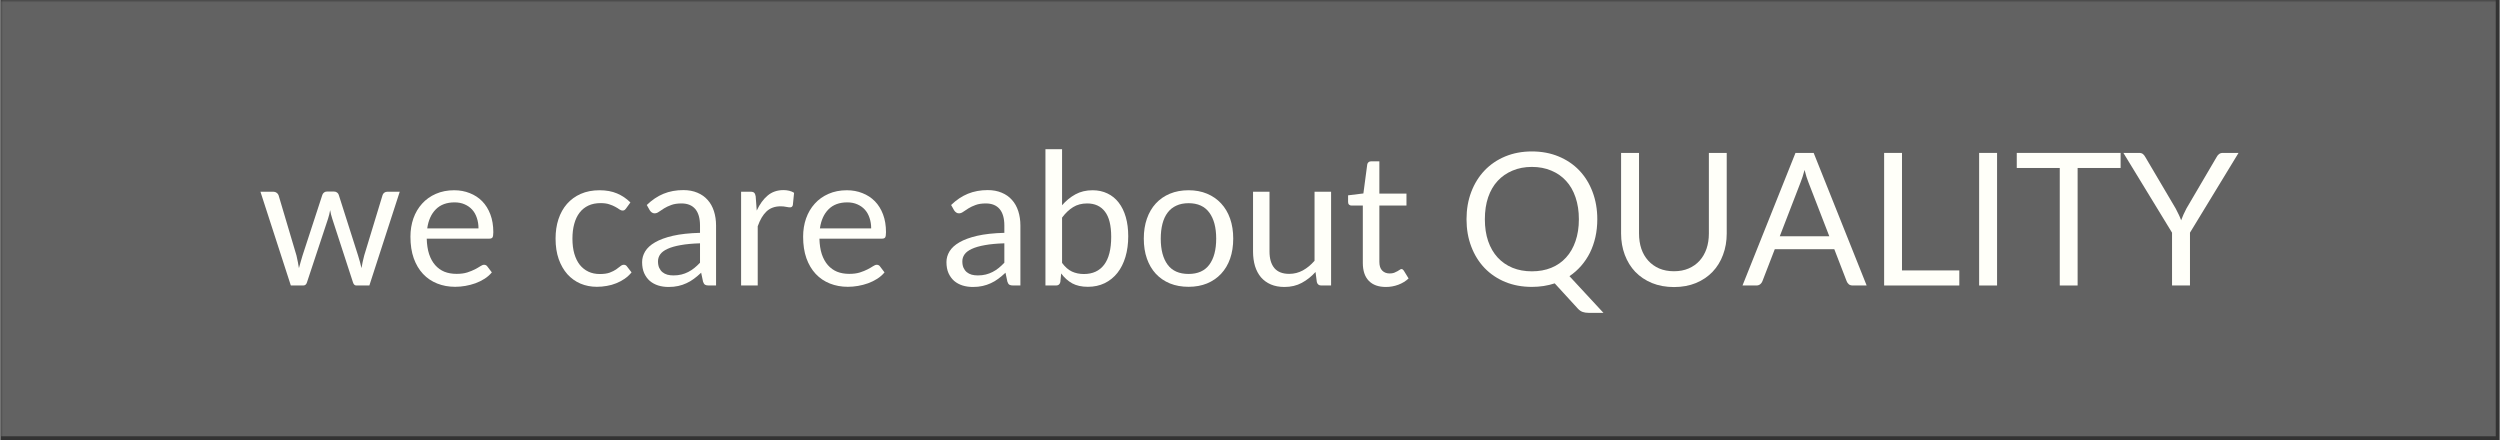
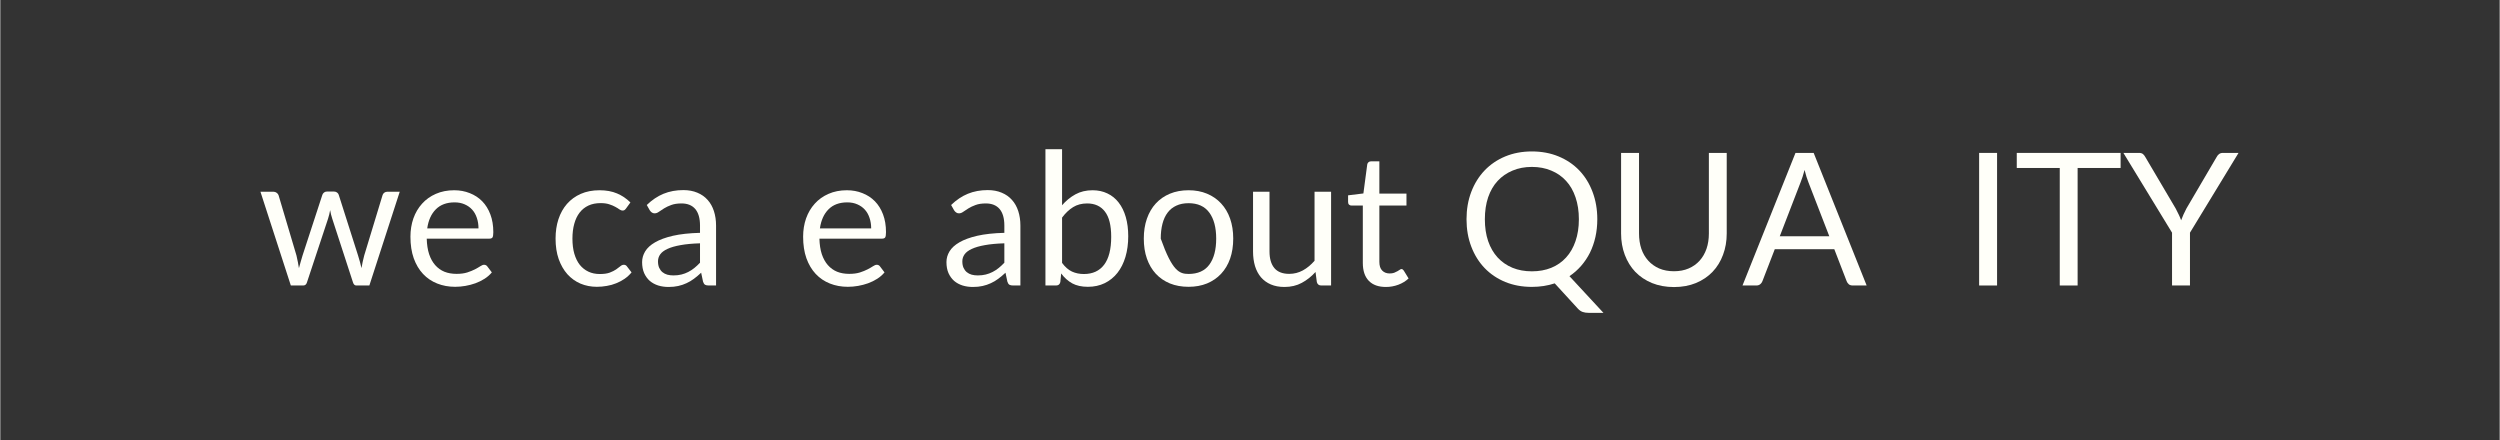
<svg xmlns="http://www.w3.org/2000/svg" width="636" zoomAndPan="magnify" viewBox="0 0 476.88 84" height="112" preserveAspectRatio="xMidYMid meet" version="1.0">
  <rect x="0" y="0" width="476.88" height="84" fill="#333333" stroke="none" />
  <defs>
    <filter x="0%" y="0%" width="100%" height="100%" id="0d778d7ca8">
      <feColorMatrix values="0 0 0 0 1 0 0 0 0 1 0 0 0 0 1 0 0 0 1 0" color-interpolation-filters="sRGB" />
    </filter>
    <g />
    <clipPath id="25644b485f">
      <path d="M 0 0.012 L 476.762 0.012 L 476.762 83.988 L 0 83.988 Z M 0 0.012 " clip-rule="nonzero" />
    </clipPath>
    <mask id="0d637c73ca">
      <g filter="url(#0d778d7ca8)">
        <rect x="-47.688" width="572.256" fill="#000000" y="-8.4" height="100.8" fill-opacity="0.73" />
      </g>
    </mask>
    <clipPath id="66073f7953">
      <path d="M 0 0.012 L 476.129 0.012 L 476.129 83.238 L 0 83.238 Z M 0 0.012 " clip-rule="nonzero" />
    </clipPath>
    <clipPath id="0c35e232b5">
-       <rect x="0" width="477" y="0" height="84" />
-     </clipPath>
+       </clipPath>
  </defs>
  <g clip-path="url(#25644b485f)">
    <g mask="url(#0d637c73ca)">
      <g transform="matrix(1, 0, 0, 1, 0, -0)">
        <g clip-path="url(#0c35e232b5)">
          <g clip-path="url(#66073f7953)">
            <path fill="#737373" d="M 0 0.016 L 476.141 0.016 L 476.141 100.586 L 0 100.586 Z M 0 0.016 " fill-opacity="1" fill-rule="nonzero" />
          </g>
        </g>
      </g>
    </g>
  </g>
  <g fill="#fffff9" fill-opacity="1">
    <g transform="translate(49.055, 54.472)">
      <g>
        <path d="M 27.156 -17.891 L 21.359 0 L 18.875 0 C 18.57 0 18.359 -0.195 18.234 -0.594 L 14.281 -12.734 C 14.188 -13.004 14.109 -13.273 14.047 -13.547 C 13.992 -13.828 13.938 -14.102 13.875 -14.375 C 13.82 -14.102 13.766 -13.828 13.703 -13.547 C 13.641 -13.273 13.562 -13 13.469 -12.719 L 9.453 -0.594 C 9.336 -0.195 9.098 0 8.734 0 L 6.375 0 L 0.578 -17.891 L 3.047 -17.891 C 3.297 -17.891 3.504 -17.82 3.672 -17.688 C 3.848 -17.562 3.969 -17.41 4.031 -17.234 L 7.453 -5.719 C 7.648 -4.875 7.805 -4.07 7.922 -3.312 C 8.035 -3.707 8.145 -4.102 8.25 -4.5 C 8.363 -4.906 8.484 -5.312 8.609 -5.719 L 12.391 -17.297 C 12.453 -17.473 12.555 -17.617 12.703 -17.734 C 12.848 -17.859 13.031 -17.922 13.25 -17.922 L 14.625 -17.922 C 14.852 -17.922 15.047 -17.859 15.203 -17.734 C 15.359 -17.617 15.461 -17.473 15.516 -17.297 L 19.203 -5.719 C 19.336 -5.312 19.457 -4.906 19.562 -4.5 C 19.664 -4.102 19.766 -3.707 19.859 -3.312 C 19.922 -3.707 19.992 -4.098 20.078 -4.484 C 20.172 -4.879 20.27 -5.289 20.375 -5.719 L 23.875 -17.234 C 23.926 -17.422 24.035 -17.578 24.203 -17.703 C 24.367 -17.828 24.566 -17.891 24.797 -17.891 Z M 27.156 -17.891 " />
      </g>
    </g>
  </g>
  <g fill="#fffff9" fill-opacity="1">
    <g transform="translate(76.783, 54.472)">
      <g>
        <path d="M 14.453 -10.891 C 14.453 -11.617 14.348 -12.285 14.141 -12.891 C 13.941 -13.504 13.645 -14.031 13.25 -14.469 C 12.852 -14.906 12.375 -15.242 11.812 -15.484 C 11.25 -15.734 10.609 -15.859 9.891 -15.859 C 8.379 -15.859 7.188 -15.414 6.312 -14.531 C 5.438 -13.656 4.891 -12.441 4.672 -10.891 Z M 17 -2.5 C 16.613 -2.031 16.148 -1.625 15.609 -1.281 C 15.066 -0.938 14.484 -0.648 13.859 -0.422 C 13.242 -0.203 12.609 -0.035 11.953 0.078 C 11.297 0.191 10.645 0.25 10 0.25 C 8.758 0.25 7.617 0.039 6.578 -0.375 C 5.535 -0.789 4.633 -1.398 3.875 -2.203 C 3.113 -3.016 2.52 -4.016 2.094 -5.203 C 1.676 -6.391 1.469 -7.758 1.469 -9.312 C 1.469 -10.551 1.656 -11.711 2.031 -12.797 C 2.414 -13.879 2.969 -14.816 3.688 -15.609 C 4.406 -16.41 5.281 -17.035 6.312 -17.484 C 7.352 -17.941 8.52 -18.172 9.812 -18.172 C 10.883 -18.172 11.875 -17.988 12.781 -17.625 C 13.695 -17.27 14.488 -16.754 15.156 -16.078 C 15.82 -15.398 16.344 -14.562 16.719 -13.562 C 17.094 -12.57 17.281 -11.441 17.281 -10.172 C 17.281 -9.672 17.227 -9.336 17.125 -9.172 C 17.02 -9.016 16.82 -8.938 16.531 -8.938 L 4.578 -8.938 C 4.609 -7.801 4.758 -6.816 5.031 -5.984 C 5.312 -5.148 5.695 -4.453 6.188 -3.891 C 6.688 -3.328 7.273 -2.906 7.953 -2.625 C 8.641 -2.352 9.41 -2.219 10.266 -2.219 C 11.047 -2.219 11.723 -2.305 12.297 -2.484 C 12.867 -2.672 13.359 -2.867 13.766 -3.078 C 14.18 -3.297 14.523 -3.492 14.797 -3.672 C 15.078 -3.859 15.316 -3.953 15.516 -3.953 C 15.773 -3.953 15.977 -3.852 16.125 -3.656 Z M 17 -2.5 " />
      </g>
    </g>
  </g>
  <g fill="#fffff9" fill-opacity="1">
    <g transform="translate(95.421, 54.472)">
      <g />
    </g>
  </g>
  <g fill="#fffff9" fill-opacity="1">
    <g transform="translate(104.458, 54.472)">
      <g>
        <path d="M 14.938 -14.703 C 14.844 -14.578 14.75 -14.477 14.656 -14.406 C 14.562 -14.332 14.43 -14.297 14.266 -14.297 C 14.086 -14.297 13.891 -14.367 13.672 -14.516 C 13.461 -14.672 13.203 -14.832 12.891 -15 C 12.586 -15.176 12.207 -15.336 11.75 -15.484 C 11.301 -15.641 10.742 -15.719 10.078 -15.719 C 9.191 -15.719 8.414 -15.562 7.75 -15.25 C 7.082 -14.938 6.52 -14.484 6.062 -13.891 C 5.613 -13.305 5.273 -12.594 5.047 -11.75 C 4.816 -10.914 4.703 -9.984 4.703 -8.953 C 4.703 -7.867 4.82 -6.906 5.062 -6.062 C 5.312 -5.219 5.66 -4.508 6.109 -3.938 C 6.566 -3.375 7.113 -2.941 7.75 -2.641 C 8.395 -2.336 9.117 -2.188 9.922 -2.188 C 10.691 -2.188 11.32 -2.273 11.812 -2.453 C 12.301 -2.641 12.707 -2.844 13.031 -3.062 C 13.363 -3.289 13.633 -3.492 13.844 -3.672 C 14.062 -3.859 14.281 -3.953 14.5 -3.953 C 14.758 -3.953 14.957 -3.852 15.094 -3.656 L 15.984 -2.5 C 15.586 -2.02 15.141 -1.609 14.641 -1.266 C 14.148 -0.93 13.617 -0.648 13.047 -0.422 C 12.484 -0.191 11.891 -0.023 11.266 0.078 C 10.641 0.191 10.004 0.25 9.359 0.25 C 8.242 0.25 7.203 0.047 6.234 -0.359 C 5.273 -0.773 4.441 -1.375 3.734 -2.156 C 3.035 -2.945 2.484 -3.91 2.078 -5.047 C 1.68 -6.191 1.484 -7.492 1.484 -8.953 C 1.484 -10.285 1.664 -11.516 2.031 -12.641 C 2.406 -13.773 2.945 -14.75 3.656 -15.562 C 4.375 -16.383 5.254 -17.023 6.297 -17.484 C 7.336 -17.941 8.535 -18.172 9.891 -18.172 C 11.148 -18.172 12.258 -17.969 13.219 -17.562 C 14.176 -17.156 15.023 -16.582 15.766 -15.844 Z M 14.938 -14.703 " />
      </g>
    </g>
  </g>
  <g fill="#fffff9" fill-opacity="1">
    <g transform="translate(121.314, 54.472)">
      <g>
        <path d="M 12.188 -8.047 C 10.738 -8.004 9.504 -7.891 8.484 -7.703 C 7.461 -7.523 6.629 -7.285 5.984 -6.984 C 5.348 -6.691 4.883 -6.344 4.594 -5.938 C 4.312 -5.539 4.172 -5.098 4.172 -4.609 C 4.172 -4.141 4.242 -3.734 4.391 -3.391 C 4.547 -3.047 4.754 -2.766 5.016 -2.547 C 5.285 -2.328 5.598 -2.164 5.953 -2.062 C 6.316 -1.969 6.703 -1.922 7.109 -1.922 C 7.672 -1.922 8.18 -1.977 8.641 -2.094 C 9.098 -2.207 9.531 -2.367 9.938 -2.578 C 10.344 -2.785 10.727 -3.035 11.094 -3.328 C 11.469 -3.629 11.832 -3.969 12.188 -4.344 Z M 2.031 -15.359 C 3.02 -16.316 4.082 -17.031 5.219 -17.5 C 6.363 -17.969 7.629 -18.203 9.016 -18.203 C 10.016 -18.203 10.906 -18.035 11.688 -17.703 C 12.469 -17.379 13.117 -16.922 13.641 -16.328 C 14.172 -15.742 14.57 -15.031 14.844 -14.188 C 15.113 -13.352 15.25 -12.438 15.25 -11.438 L 15.25 0 L 13.859 0 C 13.555 0 13.32 -0.047 13.156 -0.141 C 12.988 -0.242 12.859 -0.441 12.766 -0.734 L 12.406 -2.438 C 11.938 -2 11.477 -1.613 11.031 -1.281 C 10.582 -0.945 10.109 -0.664 9.609 -0.438 C 9.117 -0.207 8.594 -0.031 8.031 0.094 C 7.477 0.219 6.863 0.281 6.188 0.281 C 5.488 0.281 4.832 0.188 4.219 0 C 3.602 -0.195 3.066 -0.488 2.609 -0.875 C 2.16 -1.27 1.801 -1.766 1.531 -2.359 C 1.27 -2.953 1.141 -3.656 1.141 -4.469 C 1.141 -5.176 1.332 -5.852 1.719 -6.5 C 2.113 -7.156 2.742 -7.734 3.609 -8.234 C 4.484 -8.742 5.617 -9.16 7.016 -9.484 C 8.422 -9.805 10.145 -9.992 12.188 -10.047 L 12.188 -11.438 C 12.188 -12.832 11.883 -13.883 11.281 -14.594 C 10.676 -15.301 9.801 -15.656 8.656 -15.656 C 7.875 -15.656 7.223 -15.555 6.703 -15.359 C 6.18 -15.172 5.727 -14.957 5.344 -14.719 C 4.957 -14.477 4.625 -14.258 4.344 -14.062 C 4.07 -13.863 3.801 -13.766 3.531 -13.766 C 3.32 -13.766 3.141 -13.82 2.984 -13.938 C 2.828 -14.051 2.695 -14.191 2.594 -14.359 Z M 2.031 -15.359 " />
      </g>
    </g>
  </g>
  <g fill="#fffff9" fill-opacity="1">
    <g transform="translate(138.857, 54.472)">
      <g>
-         <path d="M 5.469 -14.297 C 6.039 -15.523 6.738 -16.484 7.562 -17.172 C 8.383 -17.859 9.391 -18.203 10.578 -18.203 C 10.953 -18.203 11.312 -18.16 11.656 -18.078 C 12.008 -17.992 12.32 -17.863 12.594 -17.688 L 12.359 -15.344 C 12.285 -15.051 12.109 -14.906 11.828 -14.906 C 11.66 -14.906 11.414 -14.938 11.094 -15 C 10.781 -15.07 10.426 -15.109 10.031 -15.109 C 9.469 -15.109 8.961 -15.023 8.516 -14.859 C 8.078 -14.703 7.68 -14.457 7.328 -14.125 C 6.984 -13.801 6.672 -13.398 6.391 -12.922 C 6.117 -12.453 5.875 -11.91 5.656 -11.297 L 5.656 0 L 2.484 0 L 2.484 -17.891 L 4.297 -17.891 C 4.629 -17.891 4.859 -17.82 4.984 -17.688 C 5.117 -17.562 5.211 -17.336 5.266 -17.016 Z M 5.469 -14.297 " />
-       </g>
+         </g>
    </g>
  </g>
  <g fill="#fffff9" fill-opacity="1">
    <g transform="translate(151.707, 54.472)">
      <g>
        <path d="M 14.453 -10.891 C 14.453 -11.617 14.348 -12.285 14.141 -12.891 C 13.941 -13.504 13.645 -14.031 13.25 -14.469 C 12.852 -14.906 12.375 -15.242 11.812 -15.484 C 11.25 -15.734 10.609 -15.859 9.891 -15.859 C 8.379 -15.859 7.188 -15.414 6.312 -14.531 C 5.438 -13.656 4.891 -12.441 4.672 -10.891 Z M 17 -2.5 C 16.613 -2.031 16.148 -1.625 15.609 -1.281 C 15.066 -0.938 14.484 -0.648 13.859 -0.422 C 13.242 -0.203 12.609 -0.035 11.953 0.078 C 11.297 0.191 10.645 0.25 10 0.25 C 8.758 0.25 7.617 0.039 6.578 -0.375 C 5.535 -0.789 4.633 -1.398 3.875 -2.203 C 3.113 -3.016 2.52 -4.016 2.094 -5.203 C 1.676 -6.391 1.469 -7.758 1.469 -9.312 C 1.469 -10.551 1.656 -11.711 2.031 -12.797 C 2.414 -13.879 2.969 -14.816 3.688 -15.609 C 4.406 -16.41 5.281 -17.035 6.312 -17.484 C 7.352 -17.941 8.52 -18.172 9.812 -18.172 C 10.883 -18.172 11.875 -17.988 12.781 -17.625 C 13.695 -17.27 14.488 -16.754 15.156 -16.078 C 15.82 -15.398 16.344 -14.562 16.719 -13.562 C 17.094 -12.57 17.281 -11.441 17.281 -10.172 C 17.281 -9.672 17.227 -9.336 17.125 -9.172 C 17.02 -9.016 16.82 -8.938 16.531 -8.938 L 4.578 -8.938 C 4.609 -7.801 4.758 -6.816 5.031 -5.984 C 5.312 -5.148 5.695 -4.453 6.188 -3.891 C 6.688 -3.328 7.273 -2.906 7.953 -2.625 C 8.641 -2.352 9.41 -2.219 10.266 -2.219 C 11.047 -2.219 11.723 -2.305 12.297 -2.484 C 12.867 -2.672 13.359 -2.867 13.766 -3.078 C 14.18 -3.297 14.523 -3.492 14.797 -3.672 C 15.078 -3.859 15.316 -3.953 15.516 -3.953 C 15.773 -3.953 15.977 -3.852 16.125 -3.656 Z M 17 -2.5 " />
      </g>
    </g>
  </g>
  <g fill="#fffff9" fill-opacity="1">
    <g transform="translate(170.345, 54.472)">
      <g />
    </g>
  </g>
  <g fill="#fffff9" fill-opacity="1">
    <g transform="translate(179.382, 54.472)">
      <g>
        <path d="M 12.188 -8.047 C 10.738 -8.004 9.504 -7.891 8.484 -7.703 C 7.461 -7.523 6.629 -7.285 5.984 -6.984 C 5.348 -6.691 4.883 -6.344 4.594 -5.938 C 4.312 -5.539 4.172 -5.098 4.172 -4.609 C 4.172 -4.141 4.242 -3.734 4.391 -3.391 C 4.547 -3.047 4.754 -2.766 5.016 -2.547 C 5.285 -2.328 5.598 -2.164 5.953 -2.062 C 6.316 -1.969 6.703 -1.922 7.109 -1.922 C 7.672 -1.922 8.18 -1.977 8.641 -2.094 C 9.098 -2.207 9.531 -2.367 9.938 -2.578 C 10.344 -2.785 10.727 -3.035 11.094 -3.328 C 11.469 -3.629 11.832 -3.969 12.188 -4.344 Z M 2.031 -15.359 C 3.02 -16.316 4.082 -17.031 5.219 -17.5 C 6.363 -17.969 7.629 -18.203 9.016 -18.203 C 10.016 -18.203 10.906 -18.035 11.688 -17.703 C 12.469 -17.379 13.117 -16.922 13.641 -16.328 C 14.172 -15.742 14.57 -15.031 14.844 -14.188 C 15.113 -13.352 15.25 -12.438 15.25 -11.438 L 15.25 0 L 13.859 0 C 13.555 0 13.32 -0.047 13.156 -0.141 C 12.988 -0.242 12.859 -0.441 12.766 -0.734 L 12.406 -2.438 C 11.938 -2 11.477 -1.613 11.031 -1.281 C 10.582 -0.945 10.109 -0.664 9.609 -0.438 C 9.117 -0.207 8.594 -0.031 8.031 0.094 C 7.477 0.219 6.863 0.281 6.188 0.281 C 5.488 0.281 4.832 0.188 4.219 0 C 3.602 -0.195 3.066 -0.488 2.609 -0.875 C 2.16 -1.27 1.801 -1.766 1.531 -2.359 C 1.27 -2.953 1.141 -3.656 1.141 -4.469 C 1.141 -5.176 1.332 -5.852 1.719 -6.5 C 2.113 -7.156 2.742 -7.734 3.609 -8.234 C 4.484 -8.742 5.617 -9.16 7.016 -9.484 C 8.422 -9.805 10.145 -9.992 12.188 -10.047 L 12.188 -11.438 C 12.188 -12.832 11.883 -13.883 11.281 -14.594 C 10.676 -15.301 9.801 -15.656 8.656 -15.656 C 7.875 -15.656 7.223 -15.555 6.703 -15.359 C 6.18 -15.172 5.727 -14.957 5.344 -14.719 C 4.957 -14.477 4.625 -14.258 4.344 -14.062 C 4.07 -13.863 3.801 -13.766 3.531 -13.766 C 3.32 -13.766 3.141 -13.82 2.984 -13.938 C 2.828 -14.051 2.695 -14.191 2.594 -14.359 Z M 2.031 -15.359 " />
      </g>
    </g>
  </g>
  <g fill="#fffff9" fill-opacity="1">
    <g transform="translate(196.926, 54.472)">
      <g>
        <path d="M 5.656 -4.312 C 6.227 -3.531 6.859 -2.977 7.547 -2.656 C 8.234 -2.344 8.988 -2.188 9.812 -2.188 C 11.5 -2.188 12.789 -2.781 13.688 -3.969 C 14.582 -5.156 15.031 -6.926 15.031 -9.281 C 15.031 -11.477 14.629 -13.086 13.828 -14.109 C 13.035 -15.141 11.906 -15.656 10.438 -15.656 C 9.414 -15.656 8.523 -15.422 7.766 -14.953 C 7.004 -14.484 6.301 -13.816 5.656 -12.953 Z M 5.656 -15.312 C 6.406 -16.176 7.254 -16.867 8.203 -17.391 C 9.148 -17.91 10.242 -18.172 11.484 -18.172 C 12.523 -18.172 13.469 -17.969 14.312 -17.562 C 15.156 -17.164 15.867 -16.586 16.453 -15.828 C 17.047 -15.066 17.5 -14.145 17.812 -13.062 C 18.125 -11.977 18.281 -10.758 18.281 -9.406 C 18.281 -7.957 18.102 -6.641 17.75 -5.453 C 17.395 -4.266 16.883 -3.25 16.219 -2.406 C 15.551 -1.562 14.738 -0.906 13.781 -0.438 C 12.832 0.02 11.766 0.25 10.578 0.25 C 9.398 0.25 8.406 0.031 7.594 -0.406 C 6.789 -0.852 6.086 -1.484 5.484 -2.297 L 5.328 -0.672 C 5.234 -0.223 4.961 0 4.516 0 L 2.484 0 L 2.484 -26 L 5.656 -26 Z M 5.656 -15.312 " />
      </g>
    </g>
  </g>
  <g fill="#fffff9" fill-opacity="1">
    <g transform="translate(216.693, 54.472)">
      <g>
-         <path d="M 10.031 -18.172 C 11.332 -18.172 12.504 -17.953 13.547 -17.516 C 14.598 -17.078 15.492 -16.457 16.234 -15.656 C 16.984 -14.852 17.555 -13.883 17.953 -12.75 C 18.348 -11.613 18.547 -10.348 18.547 -8.953 C 18.547 -7.535 18.348 -6.258 17.953 -5.125 C 17.555 -4 16.984 -3.035 16.234 -2.234 C 15.492 -1.441 14.598 -0.828 13.547 -0.391 C 12.504 0.035 11.332 0.25 10.031 0.25 C 8.707 0.25 7.52 0.035 6.469 -0.391 C 5.414 -0.828 4.52 -1.441 3.781 -2.234 C 3.039 -3.035 2.473 -4 2.078 -5.125 C 1.68 -6.258 1.484 -7.535 1.484 -8.953 C 1.484 -10.348 1.68 -11.613 2.078 -12.75 C 2.473 -13.883 3.039 -14.852 3.781 -15.656 C 4.52 -16.457 5.414 -17.078 6.469 -17.516 C 7.52 -17.953 8.707 -18.172 10.031 -18.172 Z M 10.031 -2.203 C 11.789 -2.203 13.109 -2.789 13.984 -3.969 C 14.859 -5.156 15.297 -6.812 15.297 -8.938 C 15.297 -11.062 14.859 -12.719 13.984 -13.906 C 13.109 -15.102 11.789 -15.703 10.031 -15.703 C 9.133 -15.703 8.352 -15.547 7.688 -15.234 C 7.02 -14.93 6.469 -14.488 6.031 -13.906 C 5.594 -13.332 5.266 -12.625 5.047 -11.781 C 4.828 -10.938 4.719 -9.988 4.719 -8.938 C 4.719 -6.812 5.156 -5.156 6.031 -3.969 C 6.906 -2.789 8.238 -2.203 10.031 -2.203 Z M 10.031 -2.203 " />
+         <path d="M 10.031 -18.172 C 11.332 -18.172 12.504 -17.953 13.547 -17.516 C 14.598 -17.078 15.492 -16.457 16.234 -15.656 C 16.984 -14.852 17.555 -13.883 17.953 -12.75 C 18.348 -11.613 18.547 -10.348 18.547 -8.953 C 18.547 -7.535 18.348 -6.258 17.953 -5.125 C 17.555 -4 16.984 -3.035 16.234 -2.234 C 15.492 -1.441 14.598 -0.828 13.547 -0.391 C 12.504 0.035 11.332 0.25 10.031 0.25 C 8.707 0.25 7.52 0.035 6.469 -0.391 C 5.414 -0.828 4.52 -1.441 3.781 -2.234 C 3.039 -3.035 2.473 -4 2.078 -5.125 C 1.68 -6.258 1.484 -7.535 1.484 -8.953 C 1.484 -10.348 1.68 -11.613 2.078 -12.75 C 2.473 -13.883 3.039 -14.852 3.781 -15.656 C 4.52 -16.457 5.414 -17.078 6.469 -17.516 C 7.52 -17.953 8.707 -18.172 10.031 -18.172 Z M 10.031 -2.203 C 11.789 -2.203 13.109 -2.789 13.984 -3.969 C 14.859 -5.156 15.297 -6.812 15.297 -8.938 C 15.297 -11.062 14.859 -12.719 13.984 -13.906 C 13.109 -15.102 11.789 -15.703 10.031 -15.703 C 9.133 -15.703 8.352 -15.547 7.688 -15.234 C 7.02 -14.93 6.469 -14.488 6.031 -13.906 C 5.594 -13.332 5.266 -12.625 5.047 -11.781 C 4.828 -10.938 4.719 -9.988 4.719 -8.938 C 6.906 -2.789 8.238 -2.203 10.031 -2.203 Z M 10.031 -2.203 " />
      </g>
    </g>
  </g>
  <g fill="#fffff9" fill-opacity="1">
    <g transform="translate(236.708, 54.472)">
      <g>
        <path d="M 17.203 -17.891 L 17.203 0 L 15.328 0 C 14.879 0 14.598 -0.219 14.484 -0.656 L 14.234 -2.578 C 13.453 -1.711 12.578 -1.02 11.609 -0.5 C 10.648 0.02 9.547 0.281 8.297 0.281 C 7.316 0.281 6.453 0.117 5.703 -0.203 C 4.961 -0.523 4.336 -0.977 3.828 -1.562 C 3.328 -2.156 2.945 -2.867 2.688 -3.703 C 2.438 -4.547 2.312 -5.473 2.312 -6.484 L 2.312 -17.891 L 5.453 -17.891 L 5.453 -6.484 C 5.453 -5.129 5.758 -4.078 6.375 -3.328 C 7 -2.586 7.945 -2.219 9.219 -2.219 C 10.145 -2.219 11.008 -2.438 11.812 -2.875 C 12.625 -3.32 13.367 -3.938 14.047 -4.719 L 14.047 -17.891 Z M 17.203 -17.891 " />
      </g>
    </g>
  </g>
  <g fill="#fffff9" fill-opacity="1">
    <g transform="translate(256.388, 54.472)">
      <g>
        <path d="M 7.984 0.281 C 6.566 0.281 5.477 -0.109 4.719 -0.891 C 3.957 -1.68 3.578 -2.82 3.578 -4.312 L 3.578 -15.25 L 1.438 -15.25 C 1.238 -15.25 1.078 -15.305 0.953 -15.422 C 0.828 -15.535 0.766 -15.707 0.766 -15.938 L 0.766 -17.203 L 3.688 -17.562 L 4.422 -23.094 C 4.453 -23.27 4.531 -23.41 4.656 -23.516 C 4.781 -23.629 4.941 -23.688 5.141 -23.688 L 6.734 -23.688 L 6.734 -17.531 L 11.906 -17.531 L 11.906 -15.25 L 6.734 -15.25 L 6.734 -4.516 C 6.734 -3.766 6.914 -3.207 7.281 -2.844 C 7.645 -2.477 8.113 -2.297 8.688 -2.297 C 9.02 -2.297 9.305 -2.336 9.547 -2.422 C 9.785 -2.516 9.992 -2.613 10.172 -2.719 C 10.348 -2.82 10.5 -2.914 10.625 -3 C 10.75 -3.094 10.859 -3.141 10.953 -3.141 C 11.109 -3.141 11.254 -3.039 11.391 -2.844 L 12.312 -1.344 C 11.77 -0.832 11.113 -0.43 10.344 -0.141 C 9.582 0.141 8.797 0.281 7.984 0.281 Z M 7.984 0.281 " />
      </g>
    </g>
  </g>
  <g fill="#fffff9" fill-opacity="1">
    <g transform="translate(269.043, 54.472)">
      <g />
    </g>
  </g>
  <g fill="#fffff9" fill-opacity="1">
    <g transform="translate(278.08, 54.472)">
      <g>
        <path d="M 5.172 -12.641 C 5.172 -11.086 5.379 -9.695 5.797 -8.469 C 6.223 -7.238 6.828 -6.195 7.609 -5.344 C 8.398 -4.488 9.348 -3.832 10.453 -3.375 C 11.555 -2.926 12.785 -2.703 14.141 -2.703 C 15.504 -2.703 16.738 -2.926 17.844 -3.375 C 18.957 -3.832 19.898 -4.488 20.672 -5.344 C 21.453 -6.195 22.051 -7.238 22.469 -8.469 C 22.895 -9.695 23.109 -11.086 23.109 -12.641 C 23.109 -14.191 22.895 -15.586 22.469 -16.828 C 22.051 -18.066 21.453 -19.109 20.672 -19.953 C 19.898 -20.805 18.957 -21.461 17.844 -21.922 C 16.738 -22.391 15.504 -22.625 14.141 -22.625 C 12.785 -22.625 11.555 -22.391 10.453 -21.922 C 9.348 -21.461 8.398 -20.805 7.609 -19.953 C 6.828 -19.109 6.223 -18.066 5.797 -16.828 C 5.379 -15.586 5.172 -14.191 5.172 -12.641 Z M 27.797 5.219 L 24.969 5.219 C 24.539 5.219 24.16 5.16 23.828 5.047 C 23.504 4.93 23.207 4.727 22.938 4.438 L 18.5 -0.406 C 17.156 0.039 15.703 0.266 14.141 0.266 C 12.285 0.266 10.594 -0.047 9.062 -0.672 C 7.531 -1.305 6.219 -2.191 5.125 -3.328 C 4.031 -4.473 3.18 -5.836 2.578 -7.422 C 1.973 -9.004 1.672 -10.742 1.672 -12.641 C 1.672 -14.535 1.973 -16.273 2.578 -17.859 C 3.18 -19.441 4.031 -20.805 5.125 -21.953 C 6.219 -23.098 7.531 -23.988 9.062 -24.625 C 10.594 -25.258 12.285 -25.578 14.141 -25.578 C 16.004 -25.578 17.703 -25.258 19.234 -24.625 C 20.773 -23.988 22.094 -23.098 23.188 -21.953 C 24.281 -20.805 25.125 -19.441 25.719 -17.859 C 26.32 -16.273 26.625 -14.535 26.625 -12.641 C 26.625 -11.453 26.504 -10.32 26.266 -9.25 C 26.023 -8.176 25.676 -7.176 25.219 -6.25 C 24.758 -5.332 24.195 -4.492 23.531 -3.734 C 22.875 -2.984 22.133 -2.332 21.312 -1.781 Z M 27.797 5.219 " />
      </g>
    </g>
  </g>
  <g fill="#fffff9" fill-opacity="1">
    <g transform="translate(306.337, 54.472)">
      <g>
        <path d="M 13 -2.719 C 14.039 -2.719 14.973 -2.895 15.797 -3.25 C 16.617 -3.602 17.316 -4.098 17.891 -4.734 C 18.461 -5.367 18.898 -6.125 19.203 -7 C 19.504 -7.883 19.656 -8.859 19.656 -9.922 L 19.656 -25.297 L 23.062 -25.297 L 23.062 -9.922 C 23.062 -8.461 22.828 -7.109 22.359 -5.859 C 21.898 -4.609 21.234 -3.523 20.359 -2.609 C 19.492 -1.703 18.438 -0.988 17.188 -0.469 C 15.945 0.039 14.551 0.297 13 0.297 C 11.445 0.297 10.047 0.039 8.797 -0.469 C 7.547 -0.988 6.484 -1.703 5.609 -2.609 C 4.742 -3.523 4.078 -4.609 3.609 -5.859 C 3.141 -7.109 2.906 -8.461 2.906 -9.922 L 2.906 -25.297 L 6.328 -25.297 L 6.328 -9.938 C 6.328 -8.875 6.473 -7.898 6.766 -7.016 C 7.066 -6.141 7.504 -5.383 8.078 -4.75 C 8.648 -4.113 9.348 -3.613 10.172 -3.25 C 11.004 -2.895 11.945 -2.719 13 -2.719 Z M 13 -2.719 " />
      </g>
    </g>
  </g>
  <g fill="#fffff9" fill-opacity="1">
    <g transform="translate(332.3, 54.472)">
      <g>
        <path d="M 16.672 -9.391 L 12.688 -19.688 C 12.57 -19.988 12.445 -20.344 12.312 -20.75 C 12.188 -21.156 12.066 -21.586 11.953 -22.047 C 11.703 -21.098 11.445 -20.305 11.188 -19.672 L 7.219 -9.391 Z M 23.797 0 L 21.156 0 C 20.844 0 20.594 -0.07 20.406 -0.219 C 20.219 -0.375 20.078 -0.57 19.984 -0.812 L 17.625 -6.922 L 6.266 -6.922 L 3.906 -0.812 C 3.832 -0.602 3.695 -0.414 3.5 -0.25 C 3.301 -0.082 3.051 0 2.75 0 L 0.109 0 L 10.219 -25.297 L 13.688 -25.297 Z M 23.797 0 " />
      </g>
    </g>
  </g>
  <g fill="#fffff9" fill-opacity="1">
    <g transform="translate(356.198, 54.472)">
      <g>
-         <path d="M 17.578 -2.875 L 17.578 0 L 3.234 0 L 3.234 -25.297 L 6.641 -25.297 L 6.641 -2.875 Z M 17.578 -2.875 " />
-       </g>
+         </g>
    </g>
  </g>
  <g fill="#fffff9" fill-opacity="1">
    <g transform="translate(374.324, 54.472)">
      <g>
        <path d="M 6.656 0 L 3.234 0 L 3.234 -25.297 L 6.656 -25.297 Z M 6.656 0 " />
      </g>
    </g>
  </g>
  <g fill="#fffff9" fill-opacity="1">
    <g transform="translate(384.208, 54.472)">
      <g>
        <path d="M 20.344 -22.422 L 12.141 -22.422 L 12.141 0 L 8.734 0 L 8.734 -22.422 L 0.531 -22.422 L 0.531 -25.297 L 20.344 -25.297 Z M 20.344 -22.422 " />
      </g>
    </g>
  </g>
  <g fill="#fffff9" fill-opacity="1">
    <g transform="translate(405.053, 54.472)">
      <g>
        <path d="M 12.734 -10.078 L 12.734 0 L 9.312 0 L 9.312 -10.078 L 0.031 -25.297 L 3.031 -25.297 C 3.344 -25.297 3.586 -25.223 3.766 -25.078 C 3.941 -24.93 4.094 -24.738 4.219 -24.5 L 10.016 -14.672 C 10.223 -14.254 10.414 -13.867 10.594 -13.516 C 10.77 -13.16 10.922 -12.801 11.047 -12.438 C 11.18 -12.801 11.328 -13.16 11.484 -13.516 C 11.648 -13.867 11.836 -14.254 12.047 -14.672 L 17.812 -24.5 C 17.914 -24.707 18.062 -24.891 18.25 -25.047 C 18.445 -25.211 18.691 -25.297 18.984 -25.297 L 22 -25.297 Z M 12.734 -10.078 " />
      </g>
    </g>
  </g>
</svg>